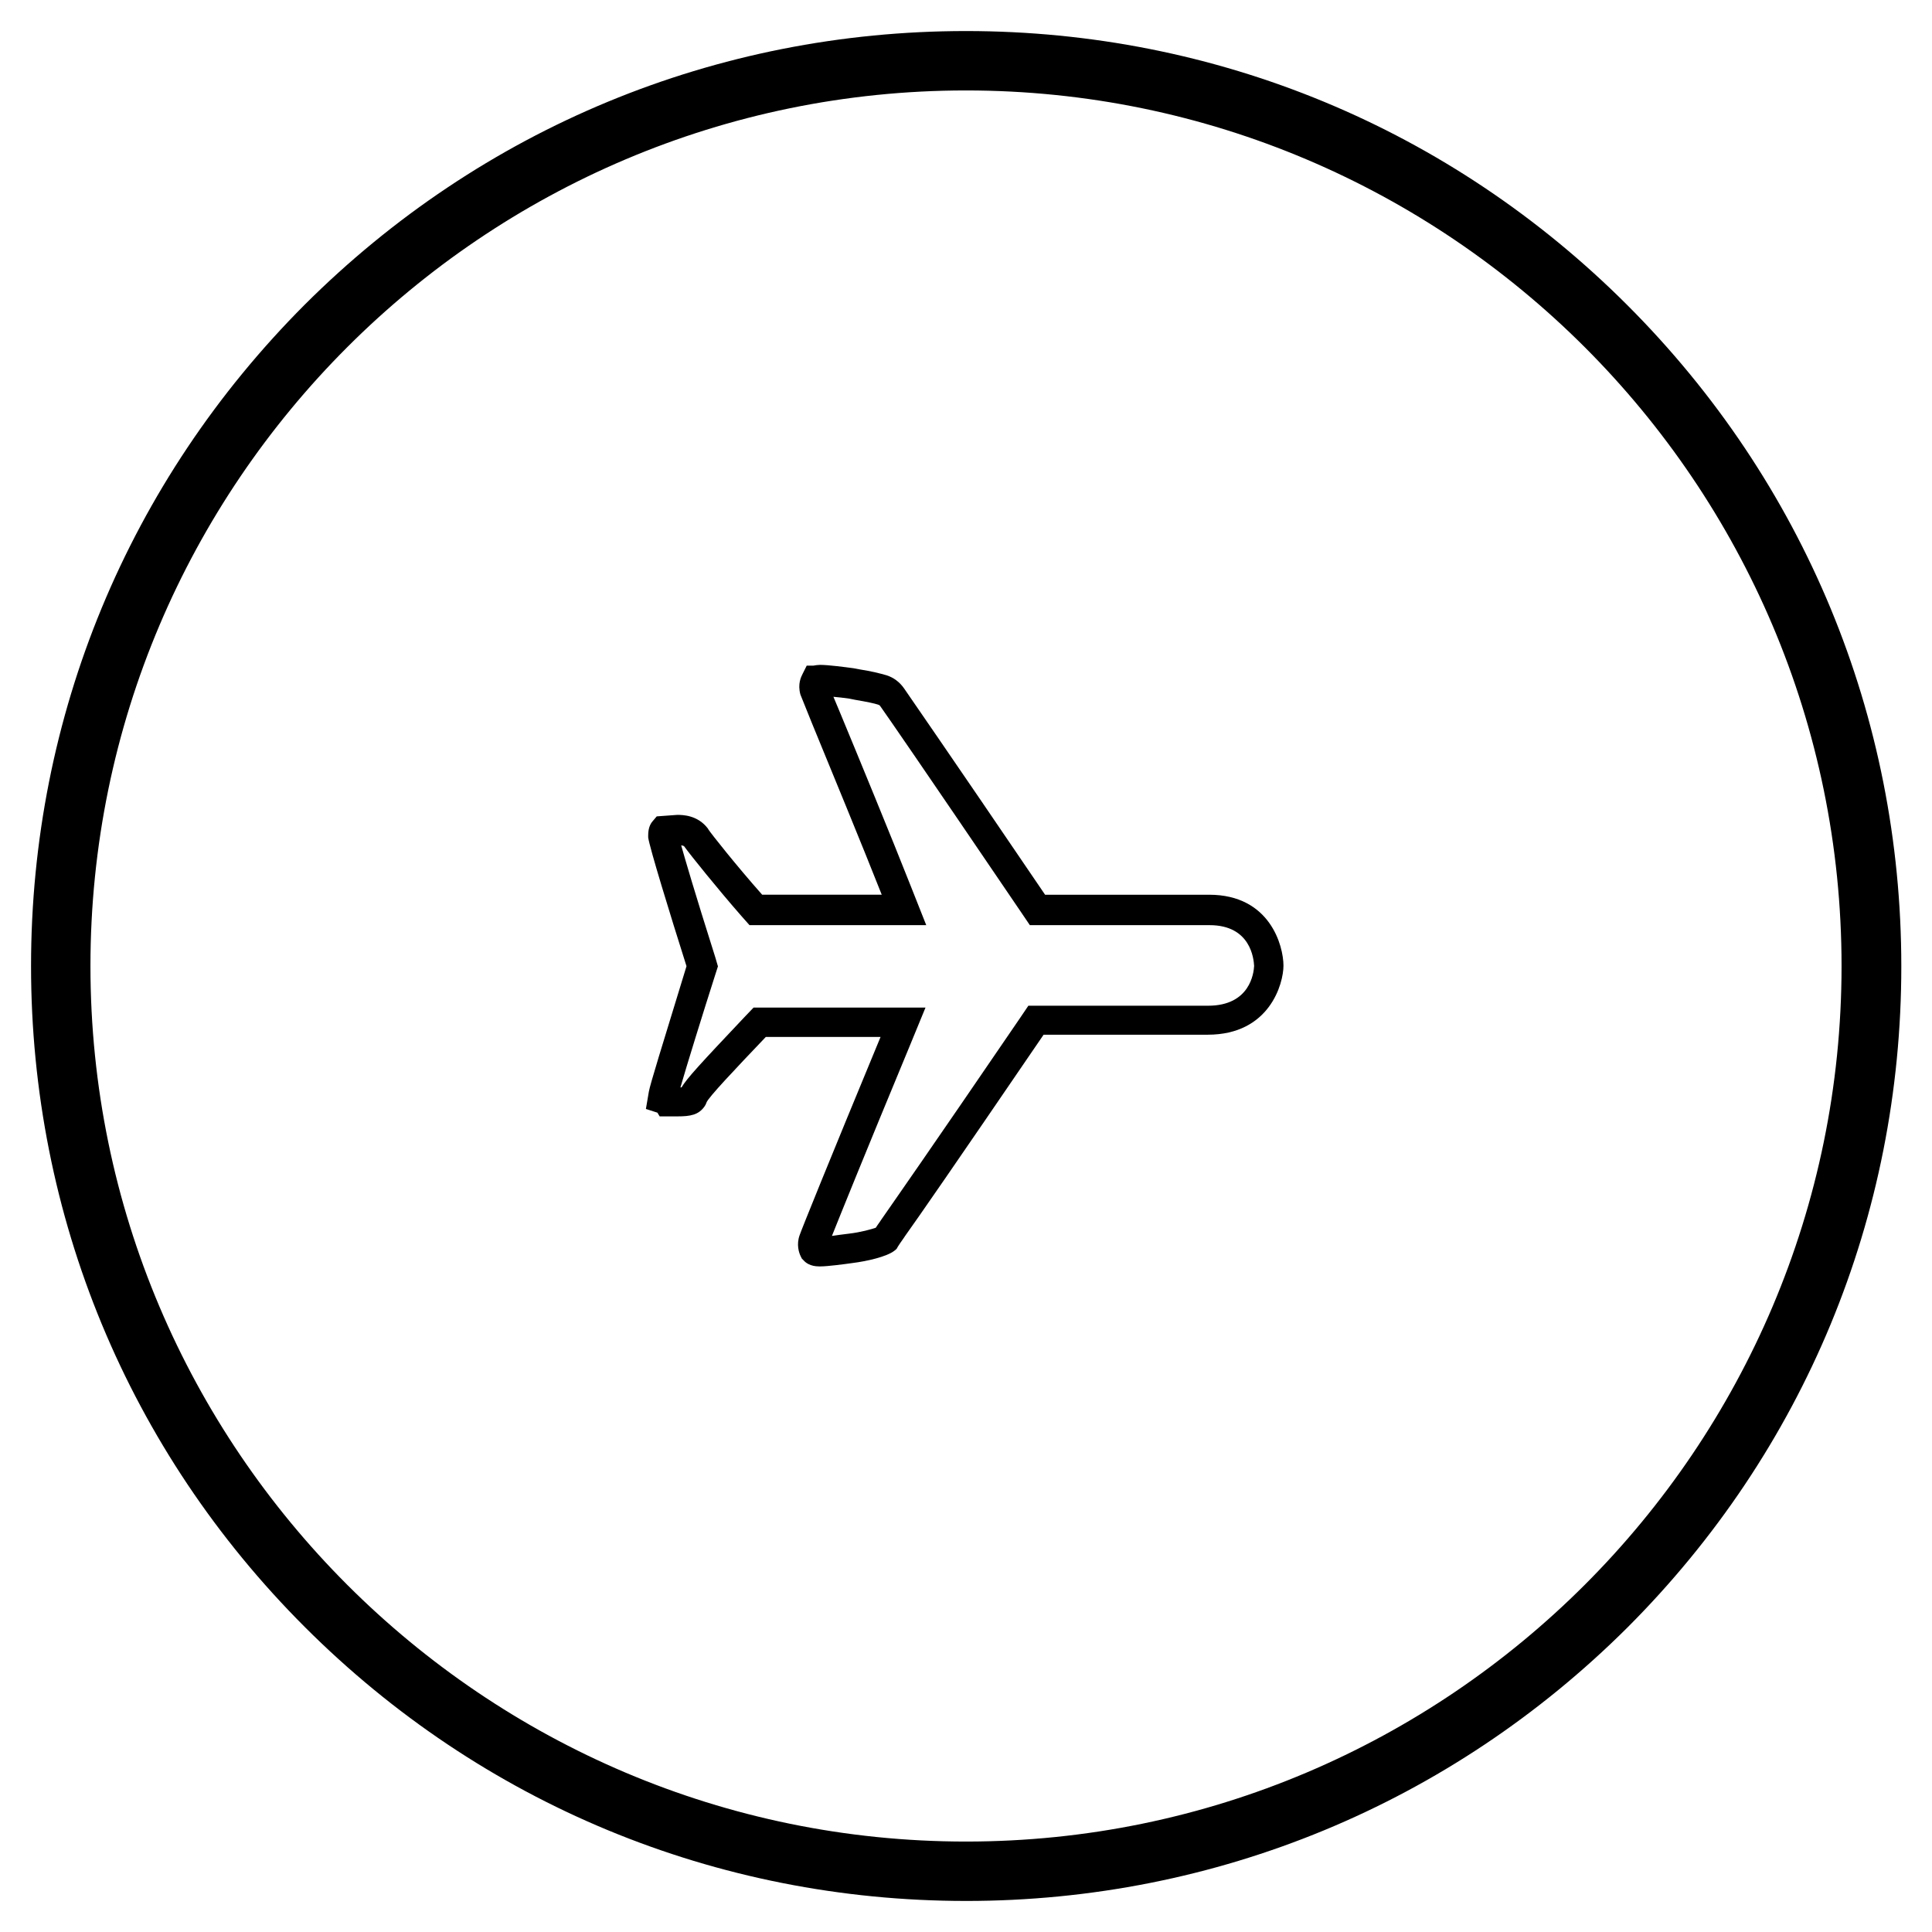
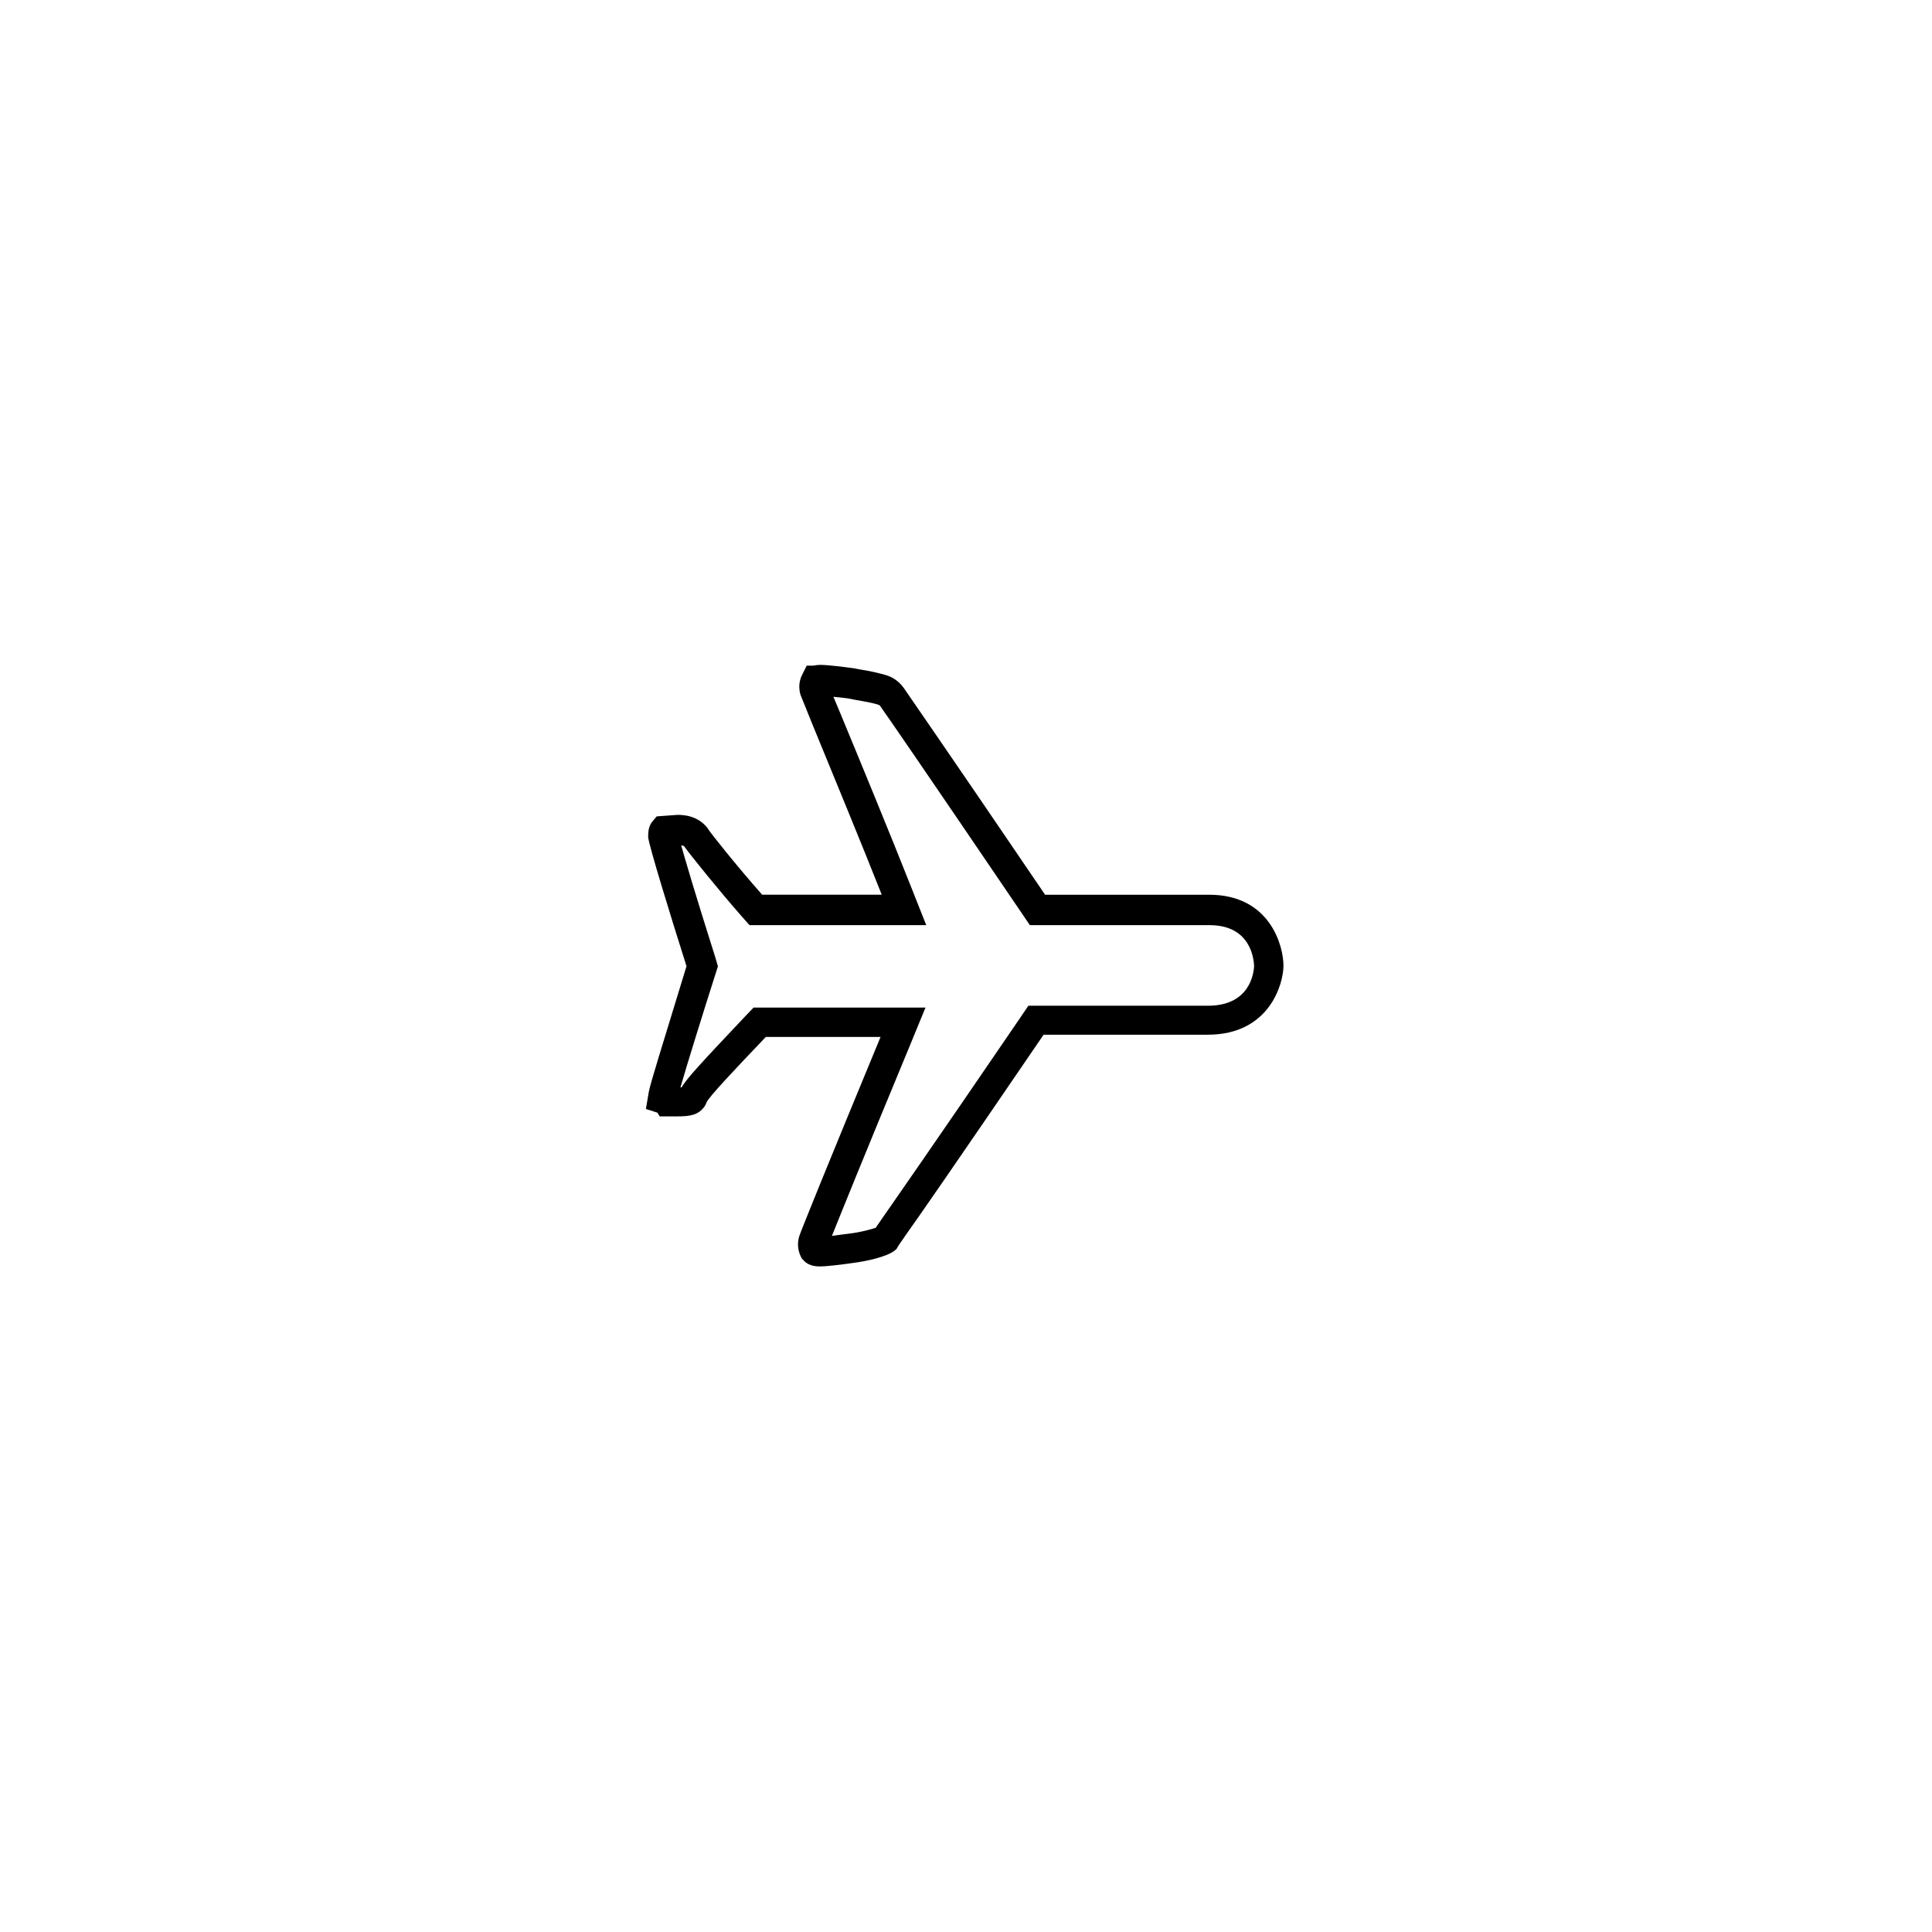
<svg xmlns="http://www.w3.org/2000/svg" fill="#000000" width="800px" height="800px" version="1.1" viewBox="144 144 512 512">
  <g>
    <path d="m315.96 433.26-0.789 4.625 3.051 0.984 0.59 0.984h4.723c3.445 0 5.609-0.395 7.184-2.656l0.297-0.492 0.195-0.492c0.395-1.277 7.676-8.953 15.742-17.418h30.406c-13.777 33.258-20.961 51.07-21.453 52.547-0.887 2.461-0.195 4.625 0.297 5.609l0.297 0.59 0.492 0.492c0.492 0.59 1.77 1.574 4.035 1.574h0.492c1.77 0 6.297-0.59 8.363-0.887 3.938-0.492 9.055-1.672 11.121-3.246l0.59-0.492 0.395-0.688c0.297-0.492 0.789-1.18 1.477-2.164l0.395-0.59c3.445-4.82 12.398-17.711 36.703-53.332h43.492c16.434 0 20.074-13.578 20.074-18.301 0-5.215-3.543-18.793-19.68-18.793h-43.492c-27.059-39.852-35.129-51.363-37.391-54.711-1.18-1.672-2.754-2.856-4.625-3.445-1.672-0.492-4.035-1.082-7.184-1.574l-1.574-0.297c-2.262-0.297-6.594-0.887-8.855-0.887-0.59 0-1.18 0.098-1.77 0.195h-1.77l-1.082 2.164c-0.395 0.789-1.379 2.656-0.59 5.512l3.051 7.578c4.723 11.512 13.578 32.965 18.5 45.461h-31.684c-6.887-7.773-13.578-16.234-14.27-17.32l-0.098-0.195c-2.754-3.641-6.789-3.641-8.168-3.641l-5.41 0.395-1.082 1.277c-0.789 0.887-1.18 2.164-1.18 3.738v0.594c0.395 2.754 5.707 20.074 10.137 34.047v0.098c-6.609 21.547-9.656 31.387-9.953 33.156zm45.164 40.934v-2.559zm-27.551-76.457c-5.609-17.711-7.969-25.879-9.055-29.719 0.59 0.098 0.789 0.195 0.887 0.395 1.477 2.066 8.758 11.121 14.957 18.203l2.262 2.559h46.84l-4.133-10.43c-4.922-12.496-13.875-34.242-18.695-45.855l-1.77-4.231c1.277 0.098 2.856 0.297 4.231 0.492l1.477 0.297c3.445 0.59 5.215 0.984 6.102 1.277 0.195 0.098 0.395 0.098 0.59 0.395 2.363 3.344 10.332 14.859 37.391 54.711l2.262 3.344h47.625c10.922 0 11.711 8.953 11.809 10.824-0.098 1.871-1.082 10.527-12.203 10.527h-47.625l-2.262 3.344c-24.305 35.621-33.359 48.512-36.703 53.332l-0.395 0.59c-0.395 0.59-0.789 1.082-1.082 1.574-1.18 0.395-3.836 1.18-7.184 1.574-1.574 0.195-3.148 0.395-4.43 0.59 2.164-5.41 8.266-20.566 20.469-49.988l4.328-10.527h-45.559l-2.262 2.363c-11.906 12.594-15.449 16.434-16.828 18.793h-0.297c1.672-5.805 6.004-19.777 9.152-29.617l0.789-2.461z" />
-     <path d="m400 647.77c-66.223 0-128.41-25.781-175.25-72.621-46.742-46.738-72.523-108.93-72.523-175.15 0-66.227 25.781-128.41 72.52-175.25 46.84-46.738 109.03-72.52 175.25-72.52 66.223 0 128.41 25.781 175.25 72.621 46.84 46.84 72.621 109.03 72.621 175.25s-25.781 128.41-72.621 175.25c-46.84 46.641-109.03 72.422-175.25 72.422zm0-479.8c-127.92 0-232.03 104.11-232.03 232.03 0 127.92 104.11 232.03 232.03 232.03 127.92 0 232.03-104.11 232.03-232.03 0-127.92-104.11-232.03-232.03-232.03z" />
  </g>
</svg>